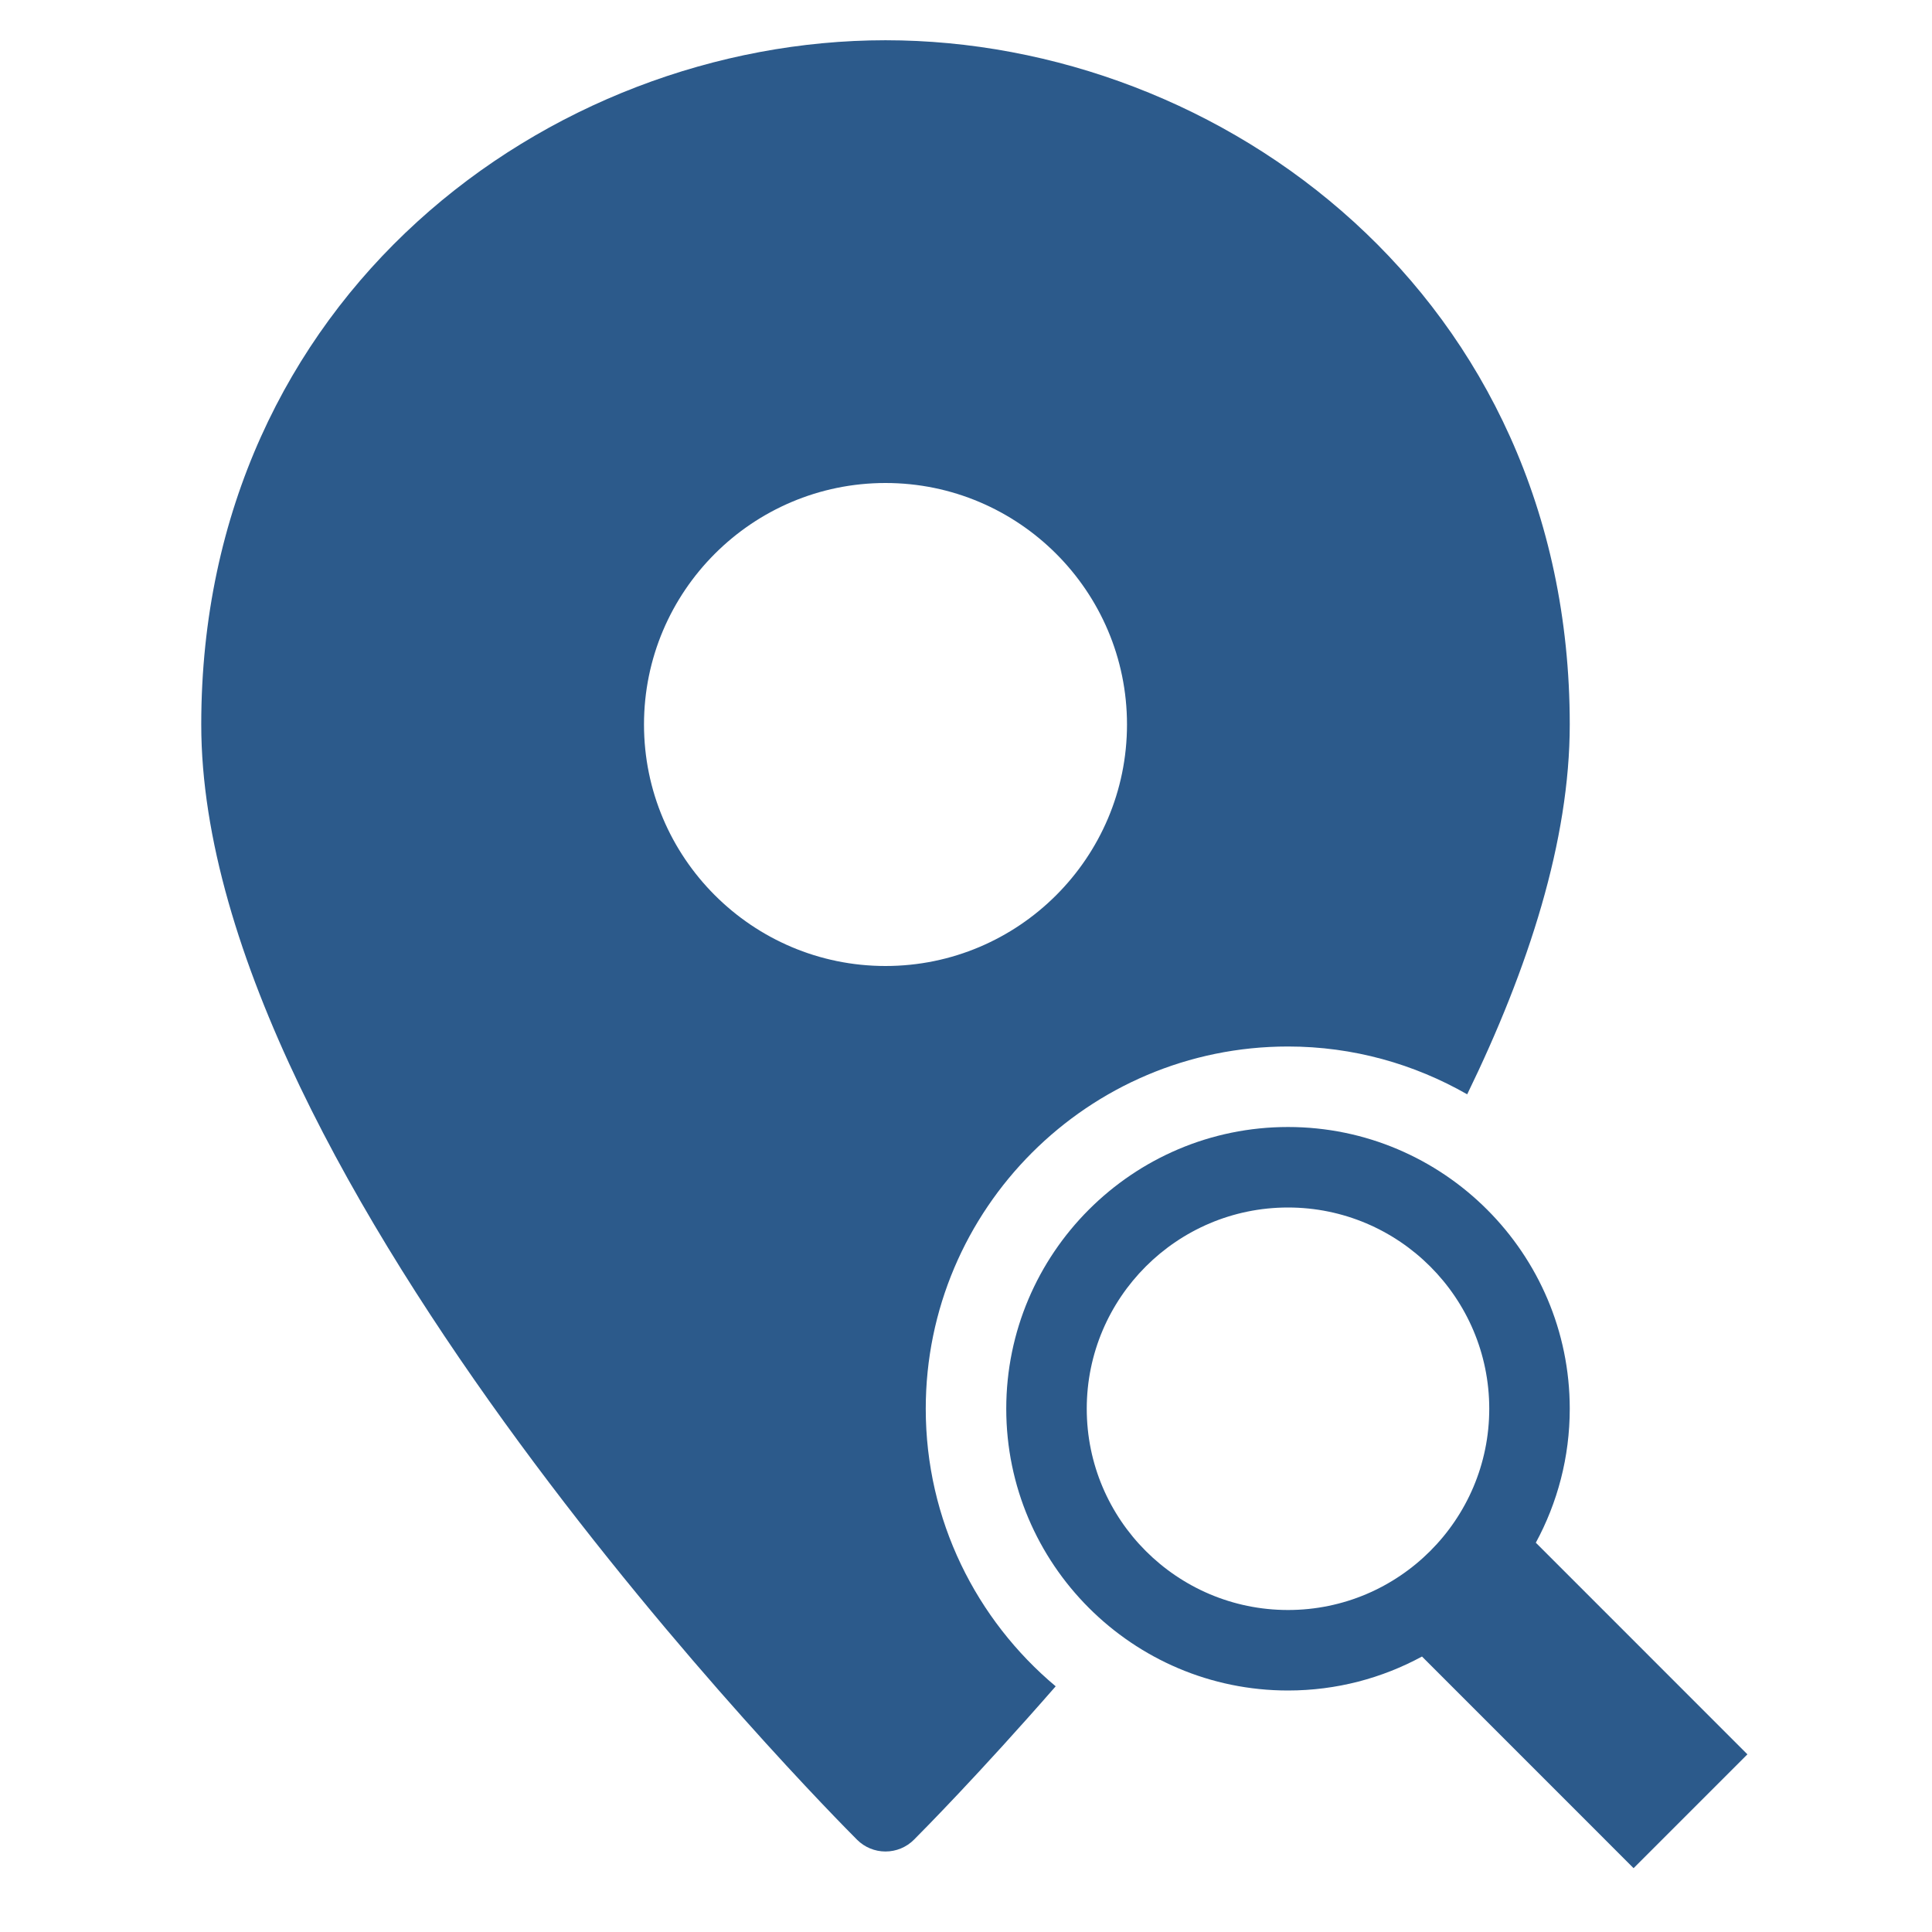
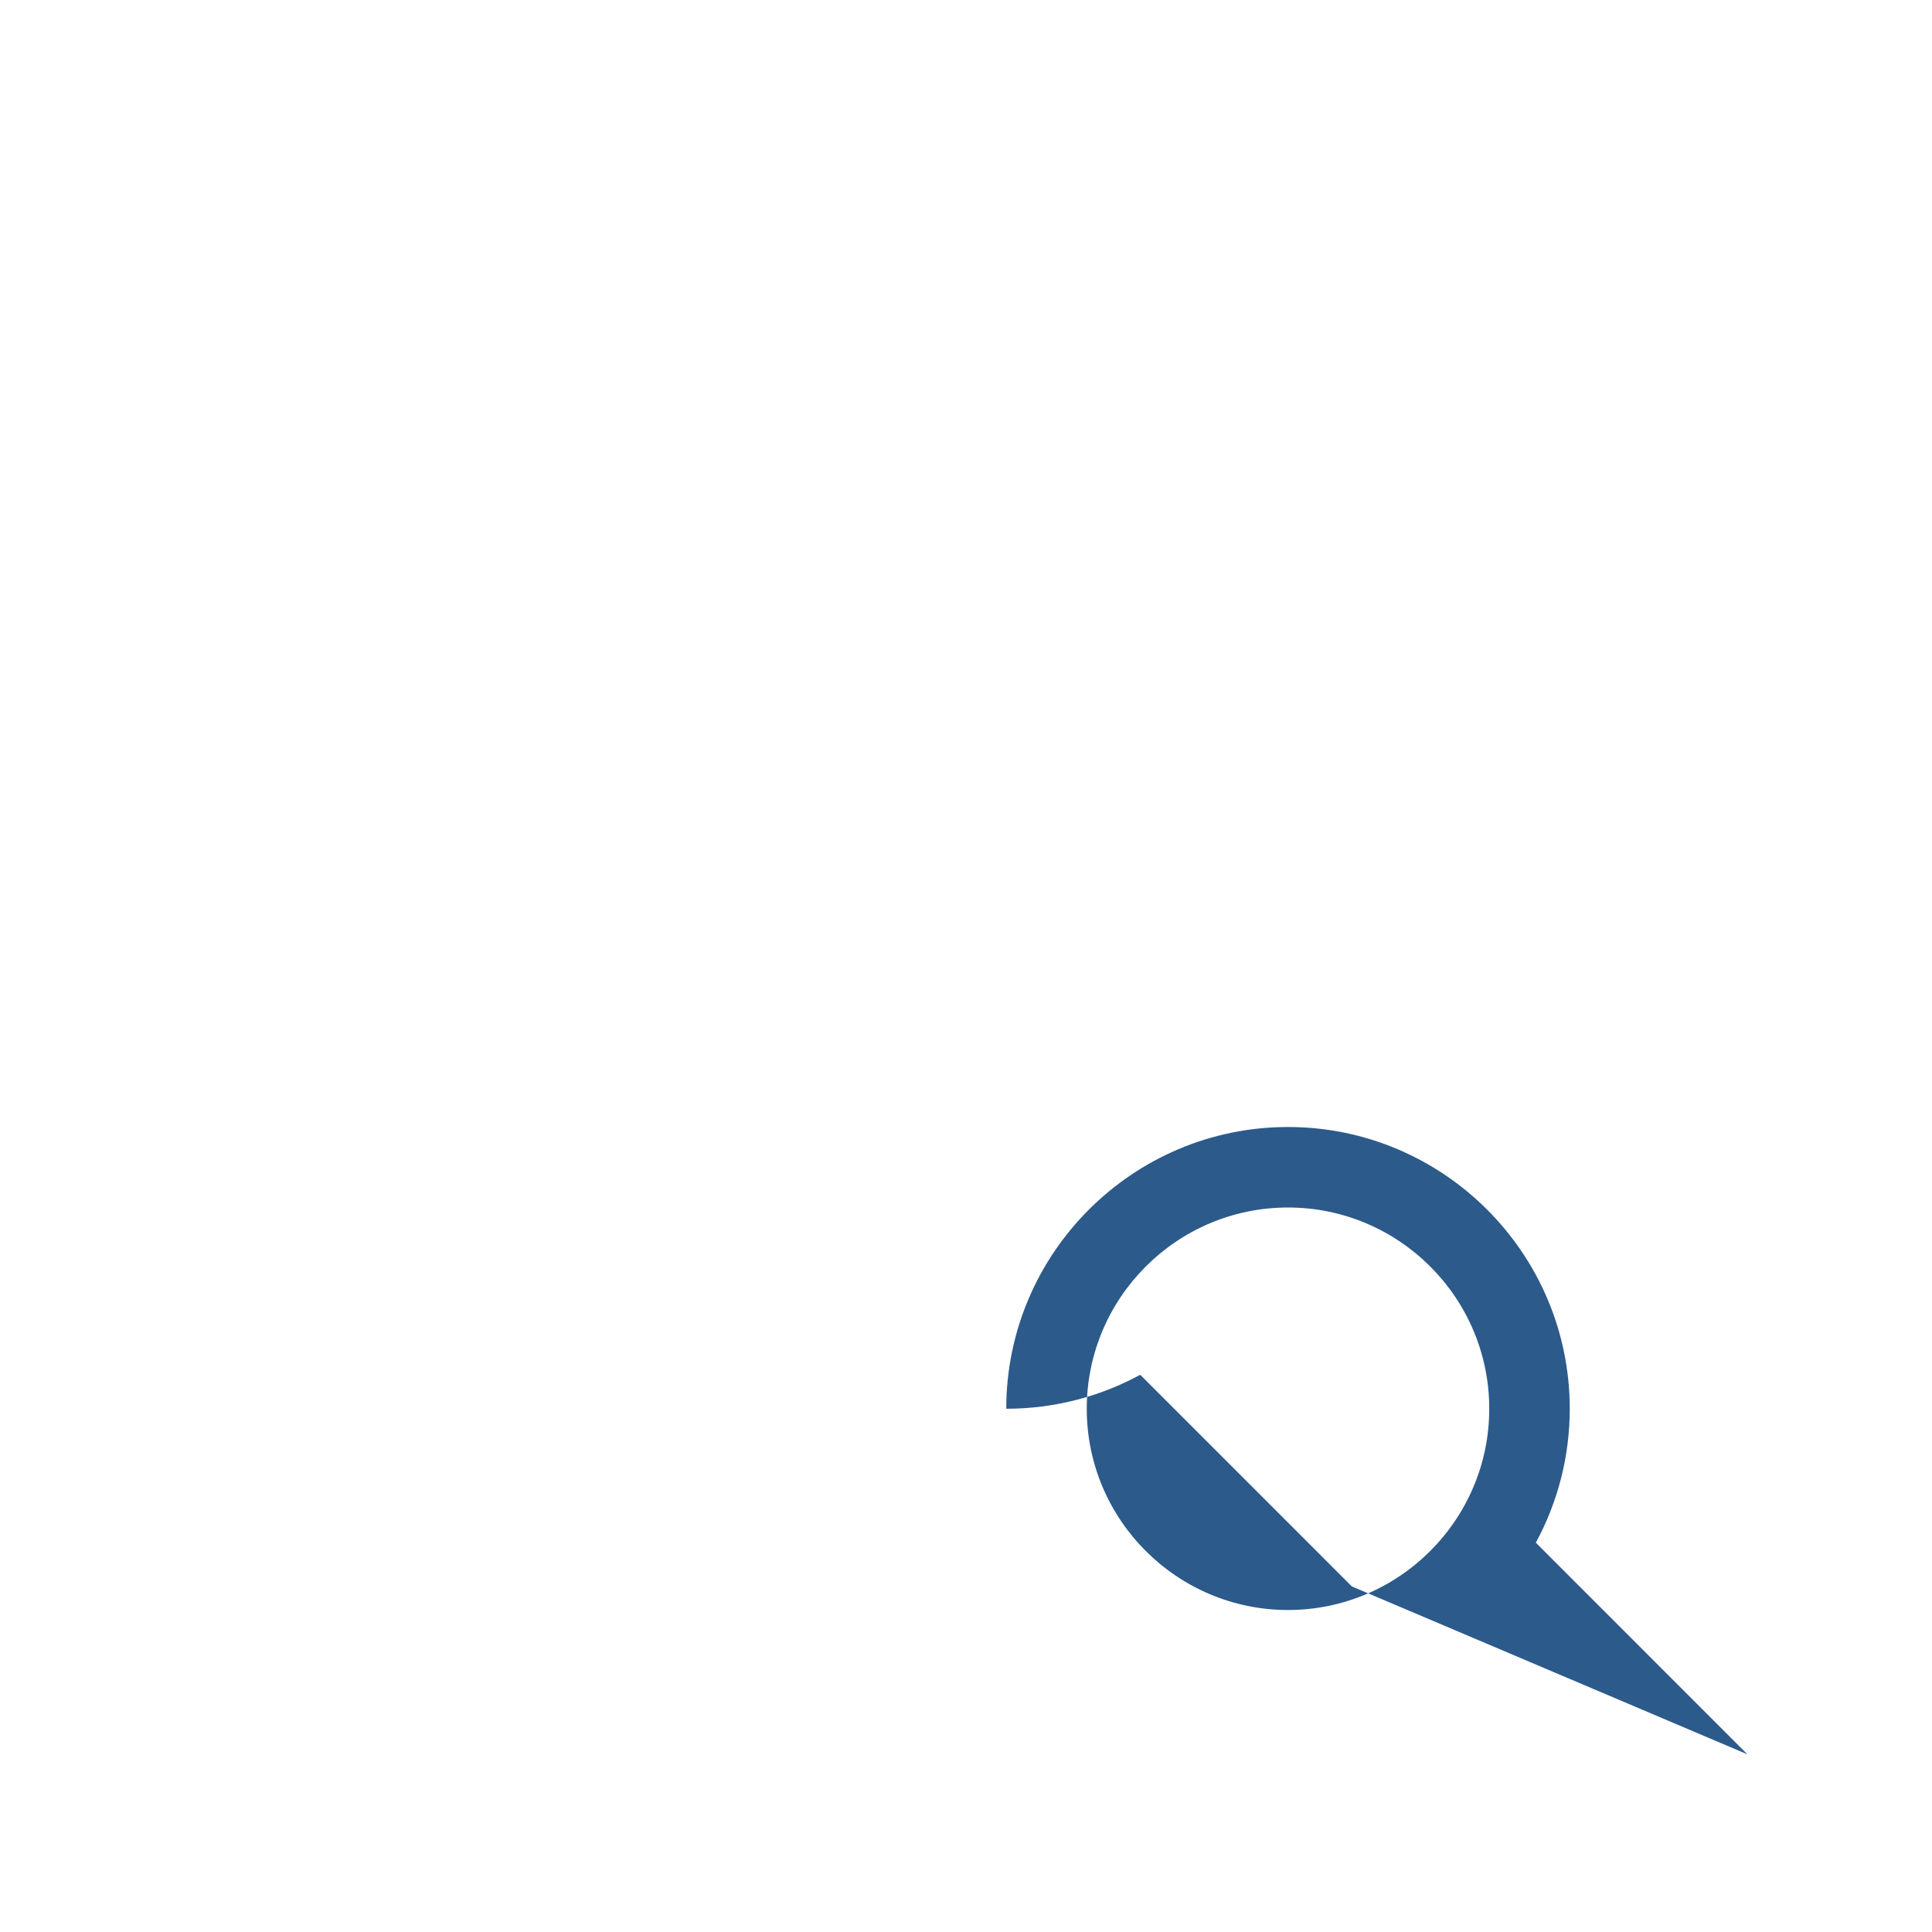
<svg xmlns="http://www.w3.org/2000/svg" height="48" width="48" viewBox="0 0 48 48">
  <title>pin search</title>
  <g fill="#2c5a8b" class="nc-icon-wrapper">
-     <path fill="#2c5a8b" d="M22,1C13.644,1,5,7.359,5,18c0,11.285,15.627,27.042,16.293,27.707C21.48,45.895,21.735,46,22,46 s0.52-0.105,0.707-0.293c0.19-0.19,1.603-1.614,3.521-3.811C24.257,40.244,23,37.767,23,35c0-4.962,4.037-9,9-9 c1.62,0,3.137,0.436,4.452,1.188C37.979,24.051,39,20.88,39,18C39,7.359,30.356,1,22,1z M22,24c-3.309,0-6-2.691-6-6s2.691-6,6-6 s6,2.691,6,6S25.309,24,22,24z" />
-     <path data-color="color-2" d="M43.414,43.586l-5.257-5.258C38.694,37.338,39,36.204,39,35c0-3.859-3.14-7-7-7s-7,3.141-7,7 s3.14,7,7,7c1.204,0,2.338-0.306,3.329-0.844l5.257,5.258L43.414,43.586z M27,35c0-2.757,2.243-5,5-5s5,2.243,5,5s-2.243,5-5,5 S27,37.757,27,35z" />
+     <path data-color="color-2" d="M43.414,43.586l-5.257-5.258C38.694,37.338,39,36.204,39,35c0-3.859-3.14-7-7-7s-7,3.141-7,7 c1.204,0,2.338-0.306,3.329-0.844l5.257,5.258L43.414,43.586z M27,35c0-2.757,2.243-5,5-5s5,2.243,5,5s-2.243,5-5,5 S27,37.757,27,35z" />
  </g>
</svg>